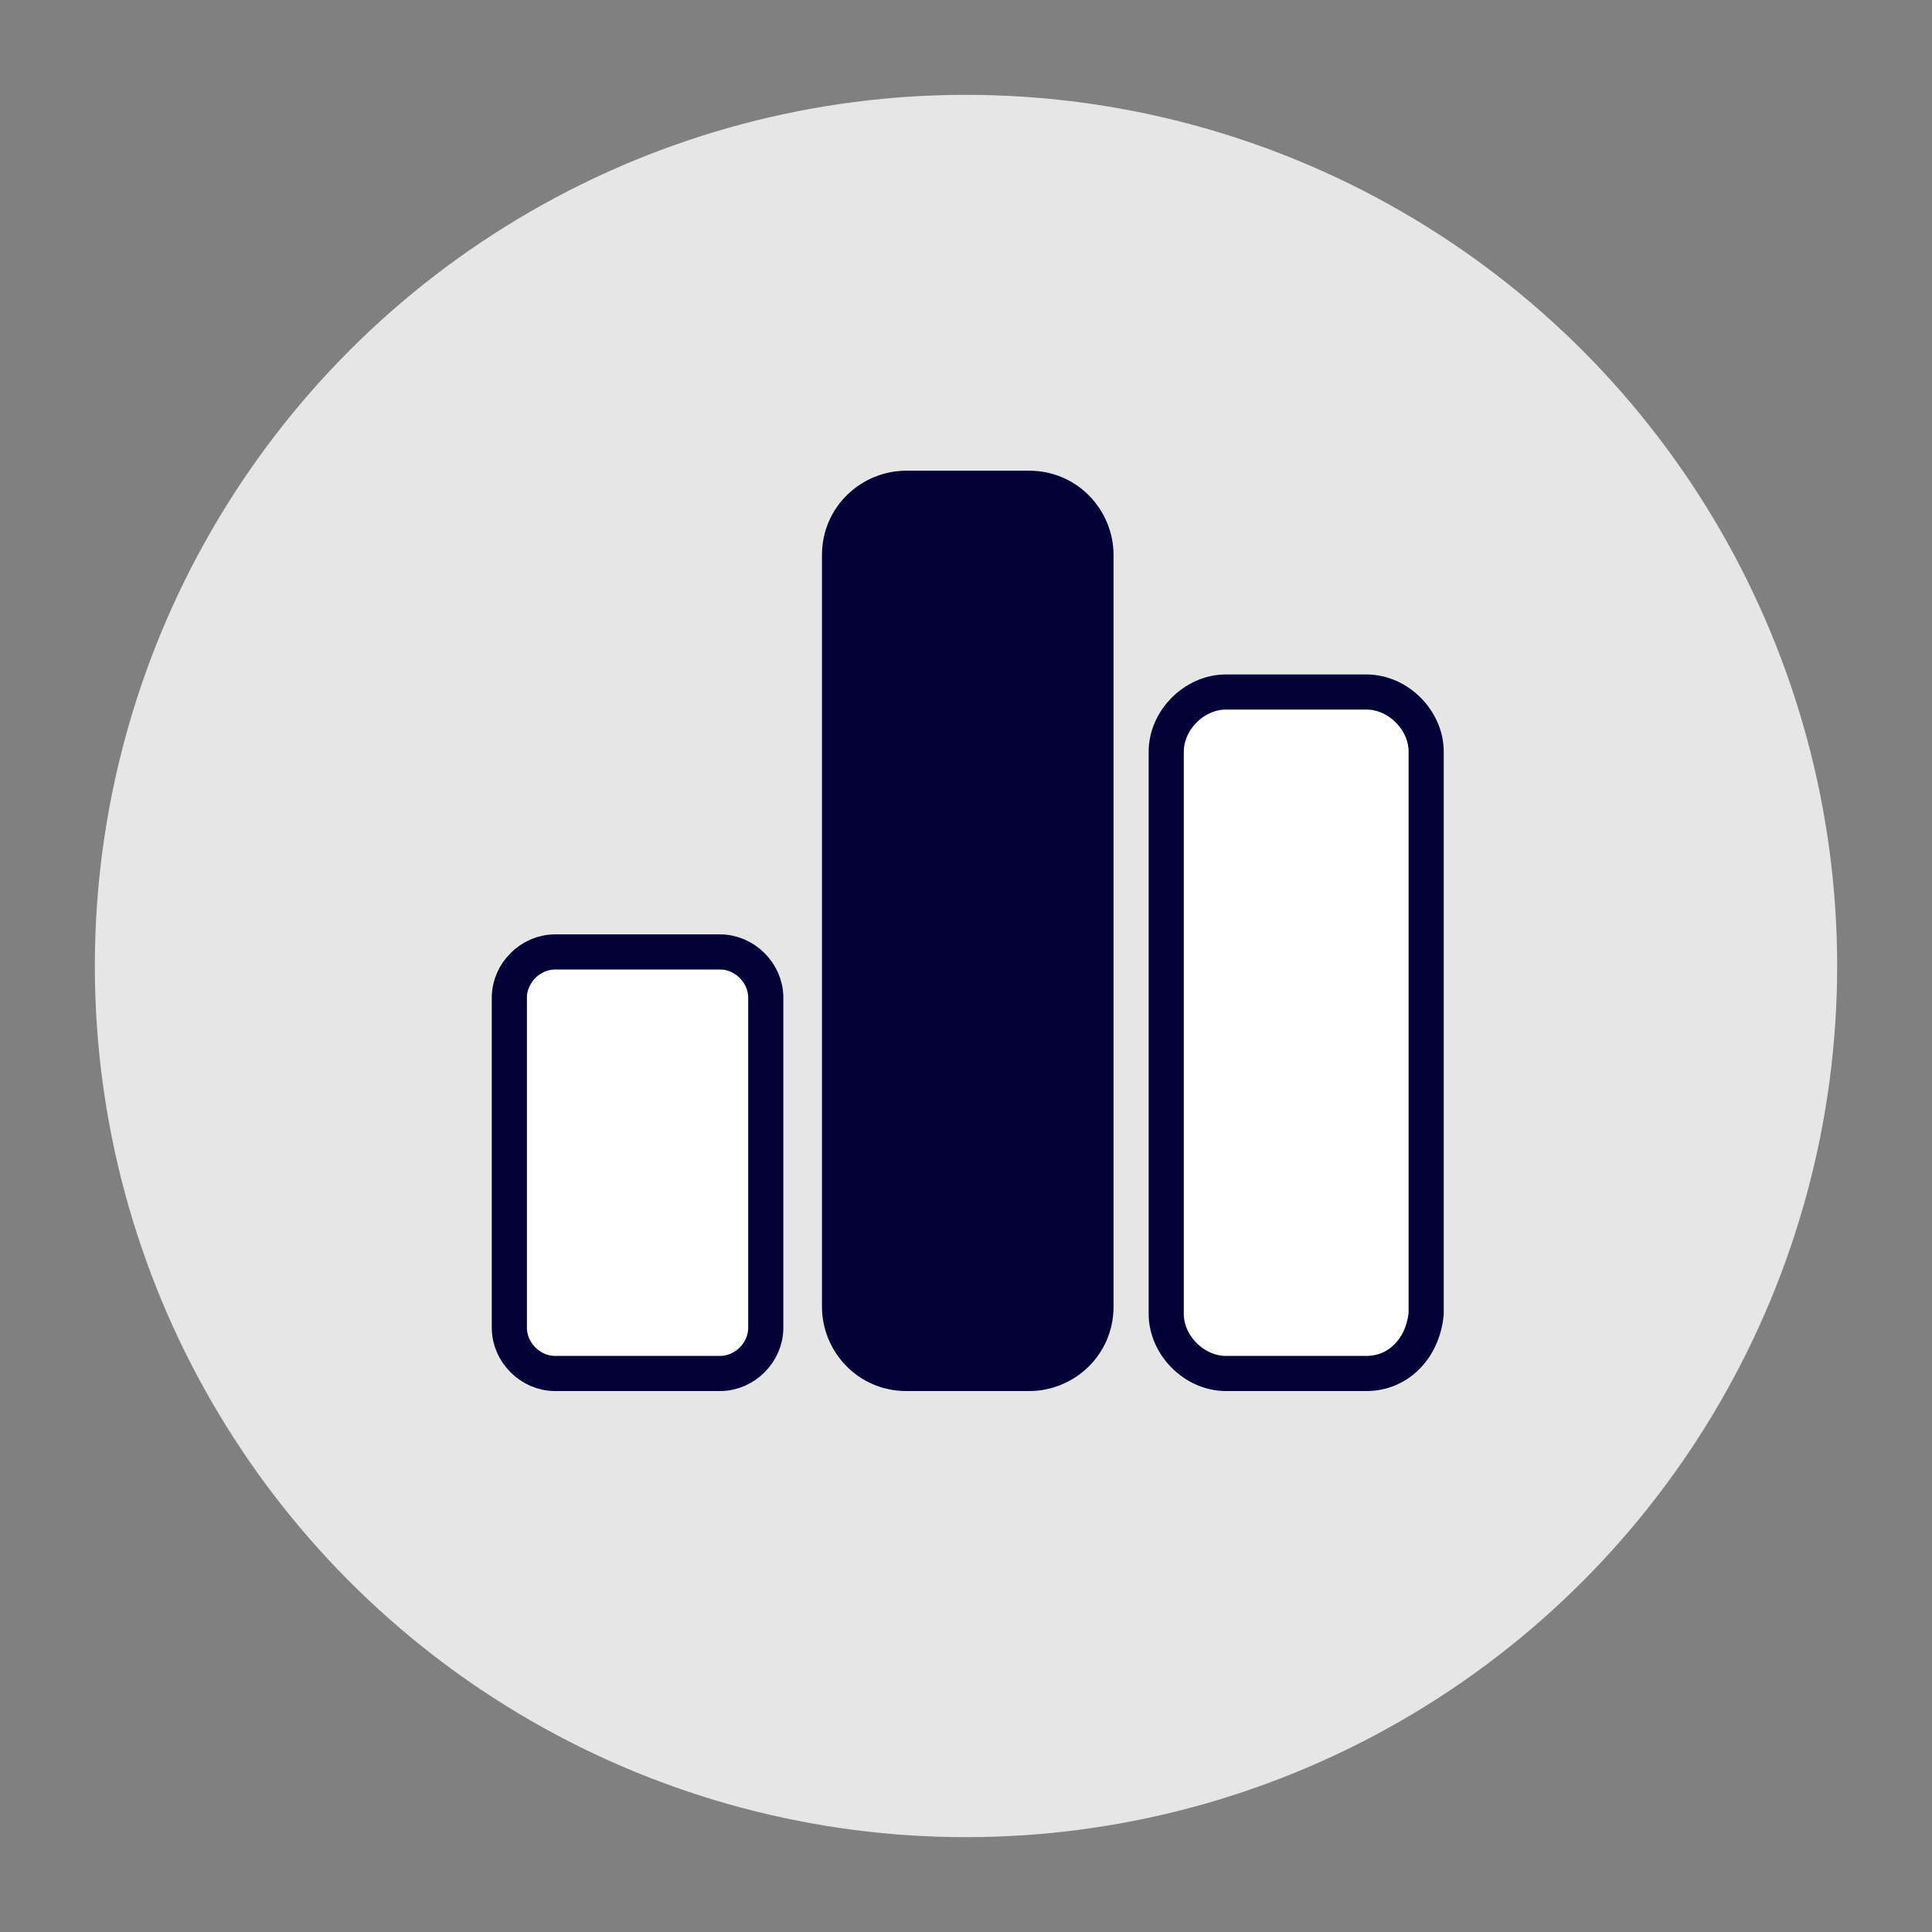
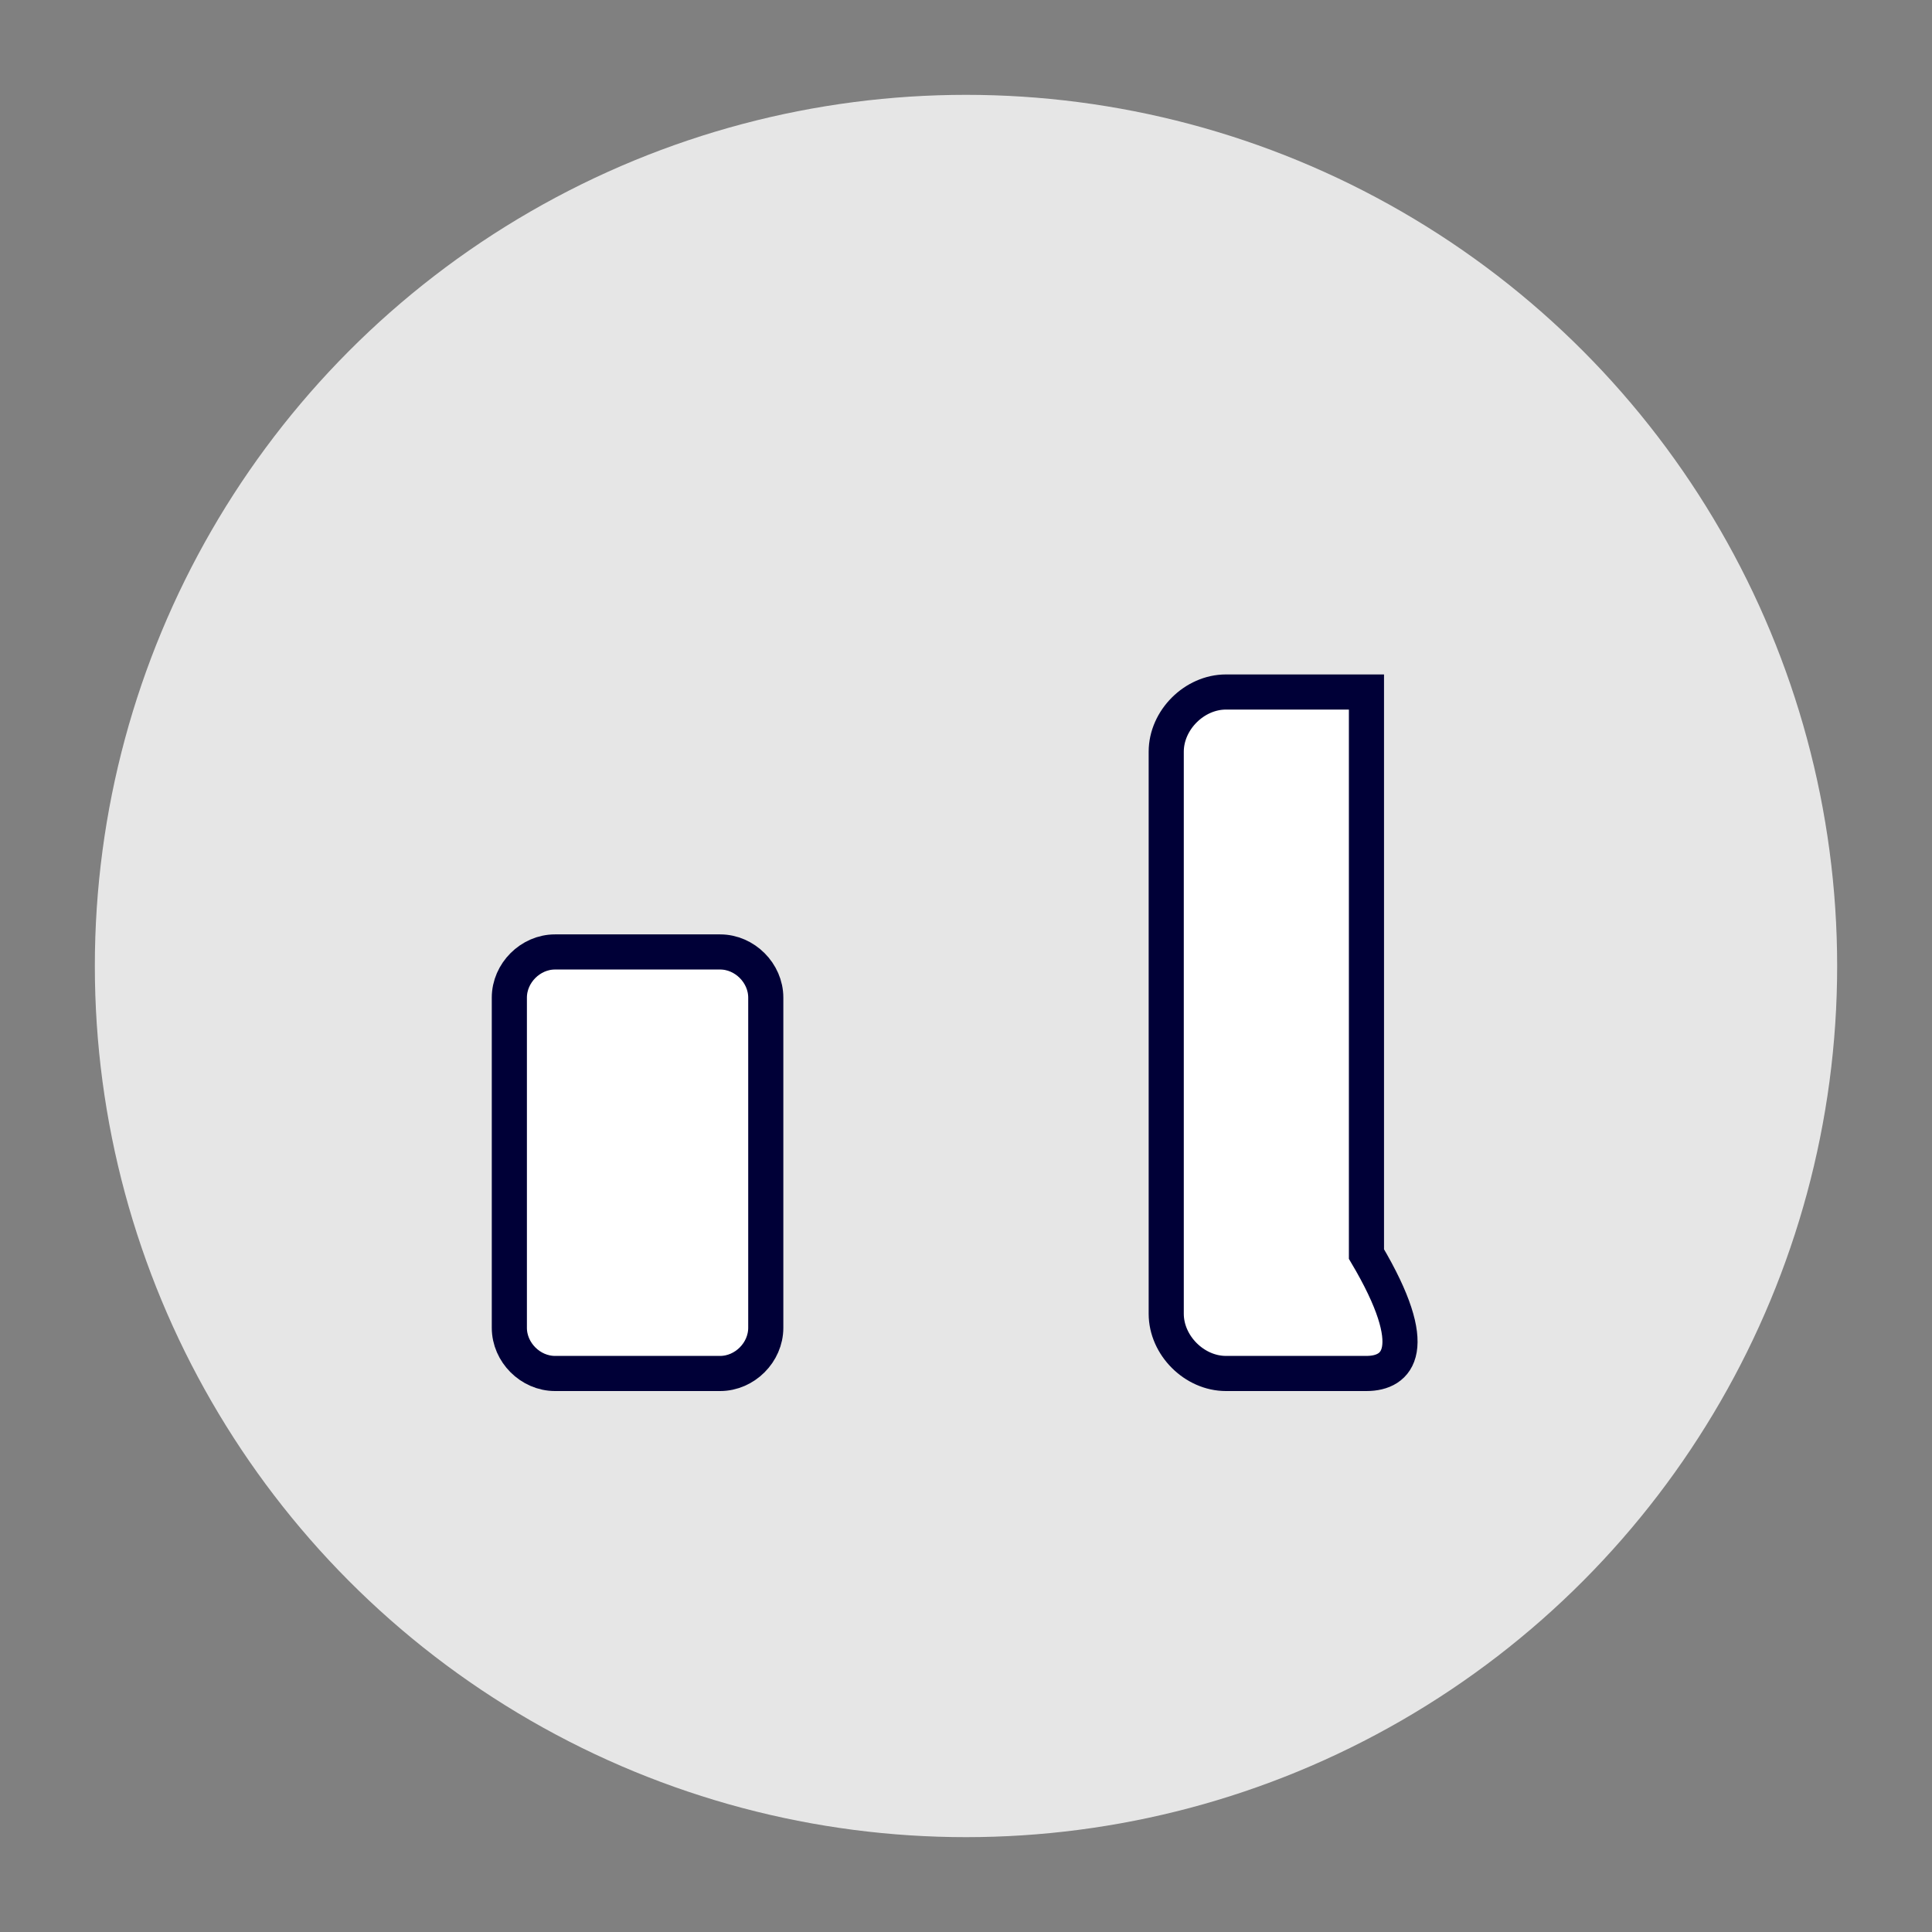
<svg xmlns="http://www.w3.org/2000/svg" id="Calque_1" x="0px" y="0px" viewBox="0 0 55 55" style="enable-background:new 0 0 55 55;" xml:space="preserve">
  <rect x="0" y="0" width="55" height="55" fill="#808080" stroke="none" />
  <style type="text/css"> .st0{fill:#E6E6E6;} .st1{fill:#FFFFFF;stroke:#000037;stroke-miterlimit:10;} .st2{fill:#000037;stroke:#000037;stroke-miterlimit:10;} </style>
  <circle class="st0" cx="27.5" cy="27.5" r="24.8" />
  <g>
    <path class="st1" d="M20.5,39.1h-4.7c-0.7,0-1.3-0.6-1.3-1.3v-9.4c0-0.7,0.6-1.3,1.3-1.3h4.7c0.7,0,1.3,0.6,1.3,1.3v9.4 C21.8,38.5,21.2,39.1,20.5,39.1z" />
-     <path class="st2" d="M29.3,39.1h-3.5c-1.1,0-1.9-0.9-1.9-1.9V15.8c0-1.1,0.9-1.9,1.9-1.9h3.5c1.1,0,1.9,0.9,1.9,1.9v21.4 C31.2,38.3,30.3,39.1,29.3,39.1z" />
-     <path class="st1" d="M38.9,39.1h-4c-0.9,0-1.7-0.8-1.7-1.7v-16c0-0.9,0.8-1.7,1.7-1.7h4c0.9,0,1.7,0.8,1.7,1.7v16 C40.5,38.4,39.8,39.1,38.9,39.1z" />
+     <path class="st1" d="M38.9,39.1h-4c-0.9,0-1.7-0.8-1.7-1.7v-16c0-0.9,0.8-1.7,1.7-1.7h4v16 C40.5,38.4,39.8,39.1,38.9,39.1z" />
  </g>
</svg>